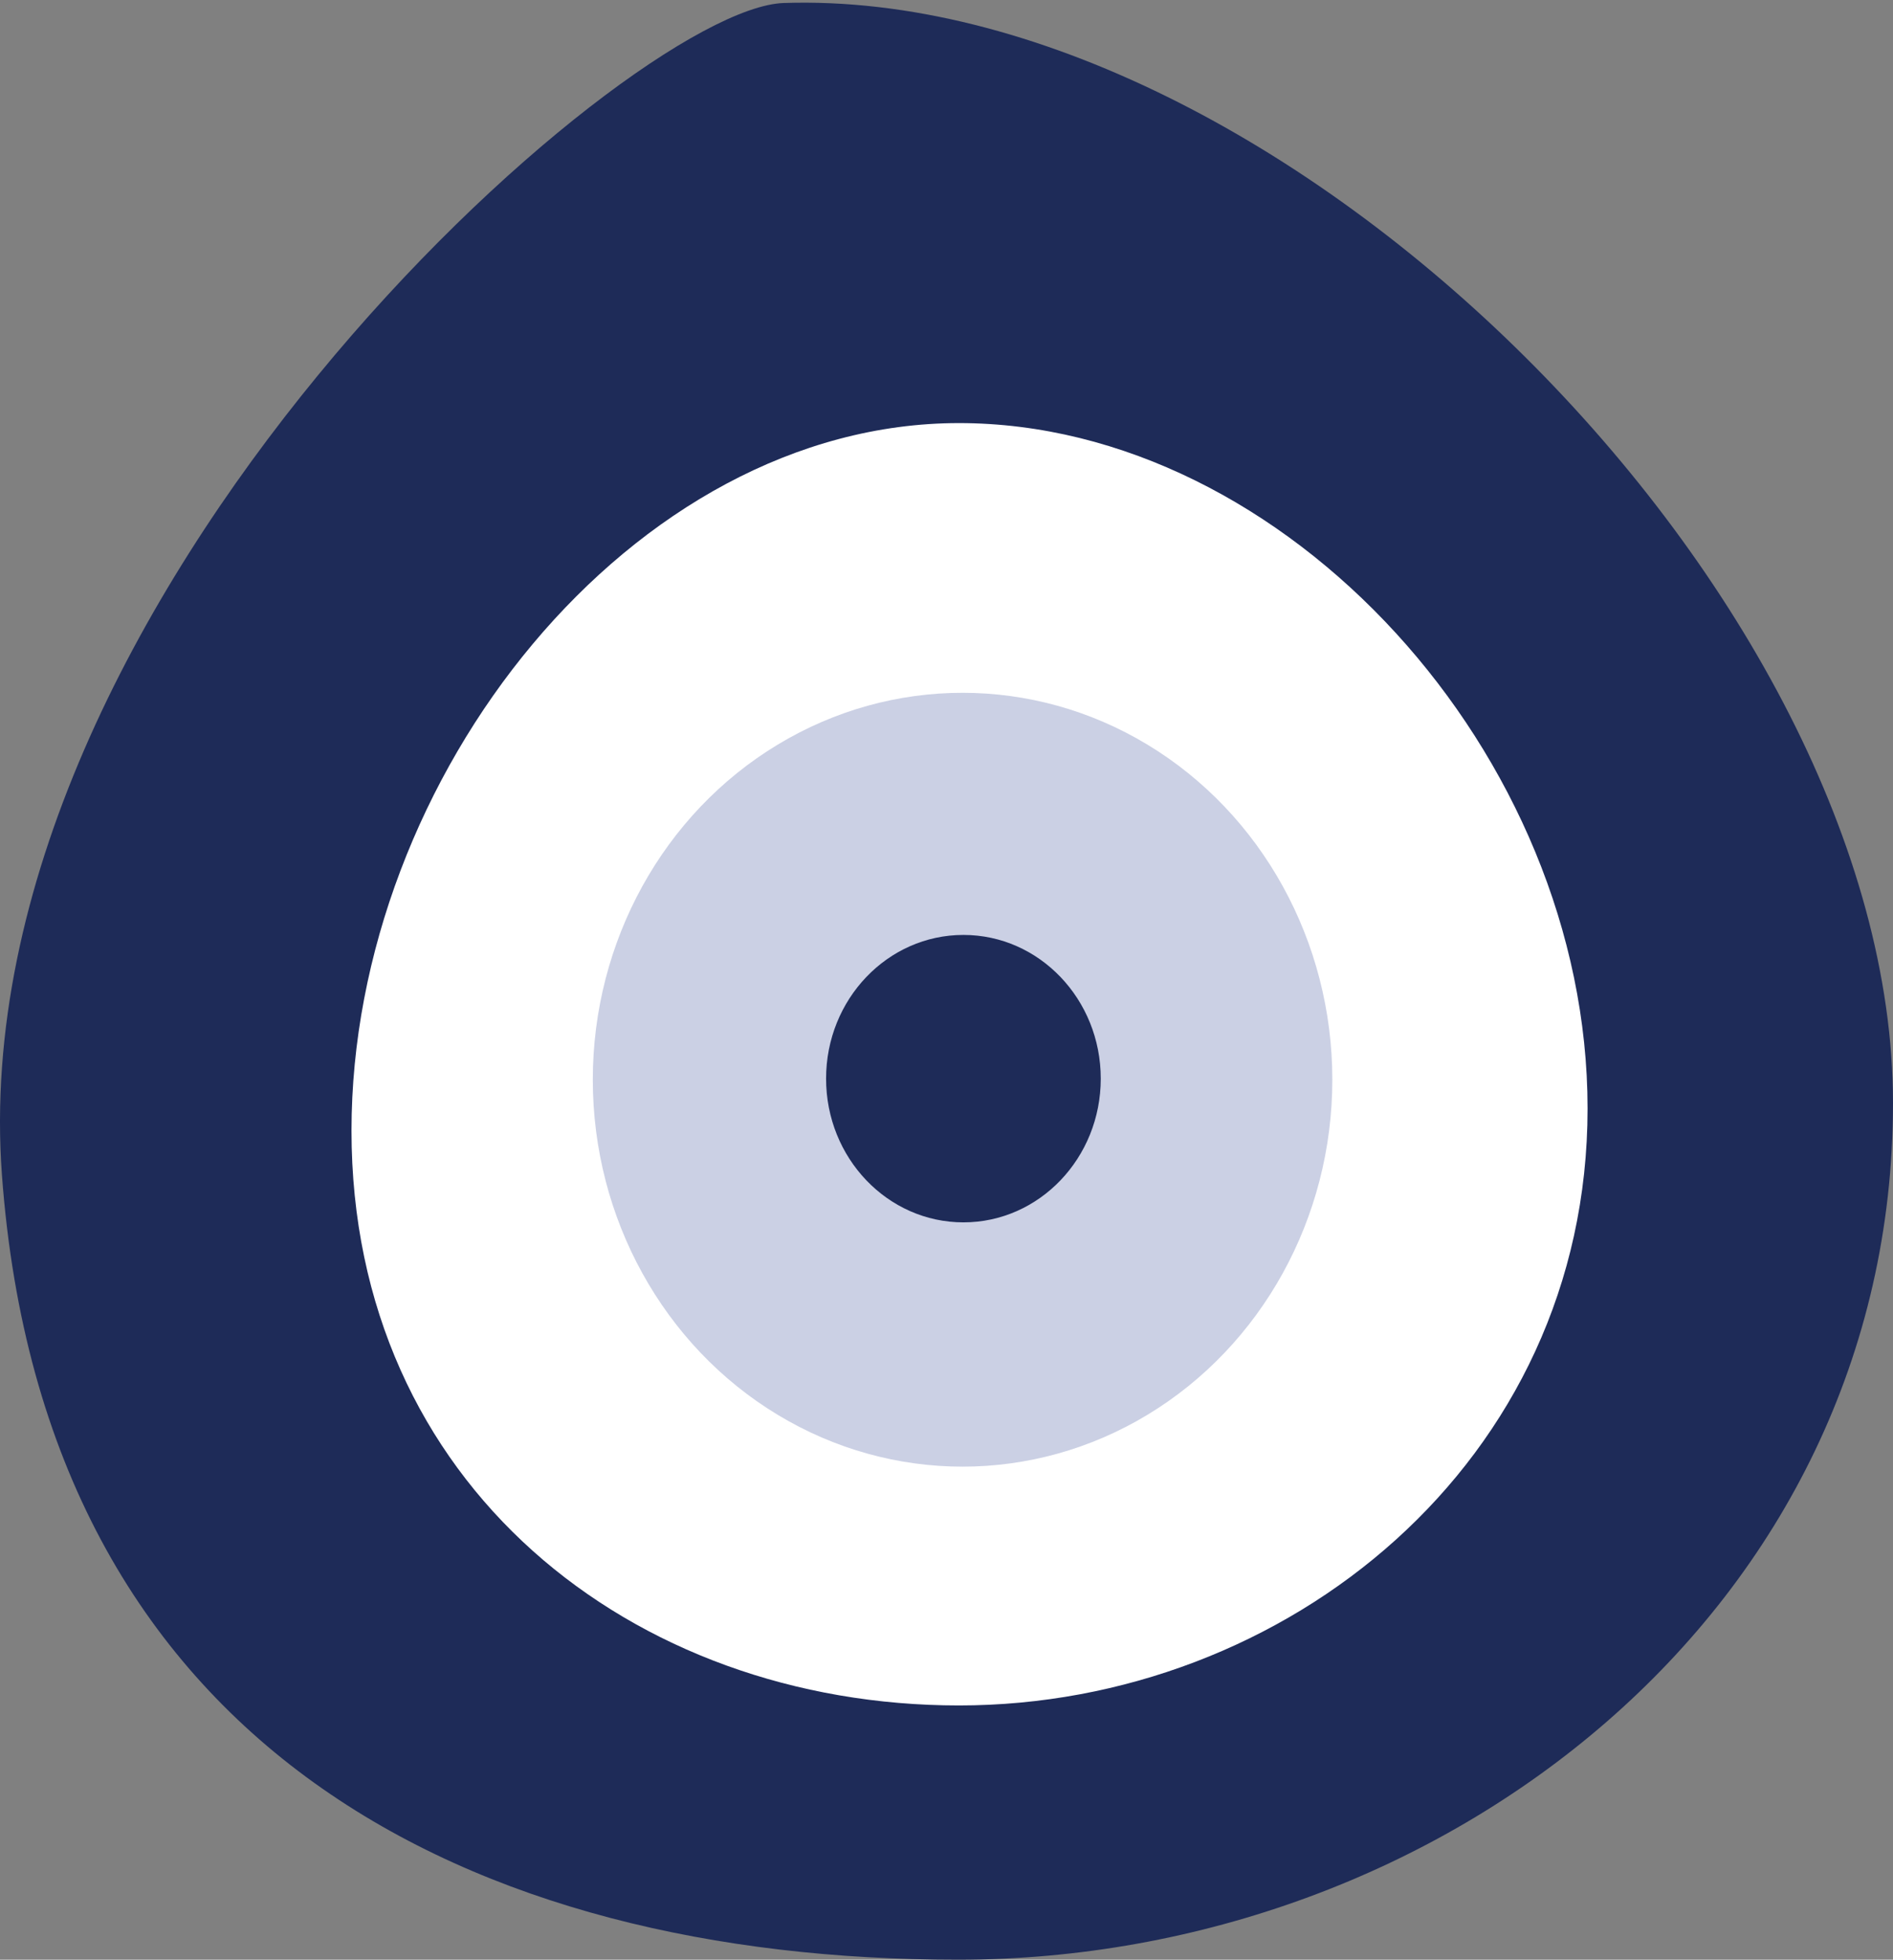
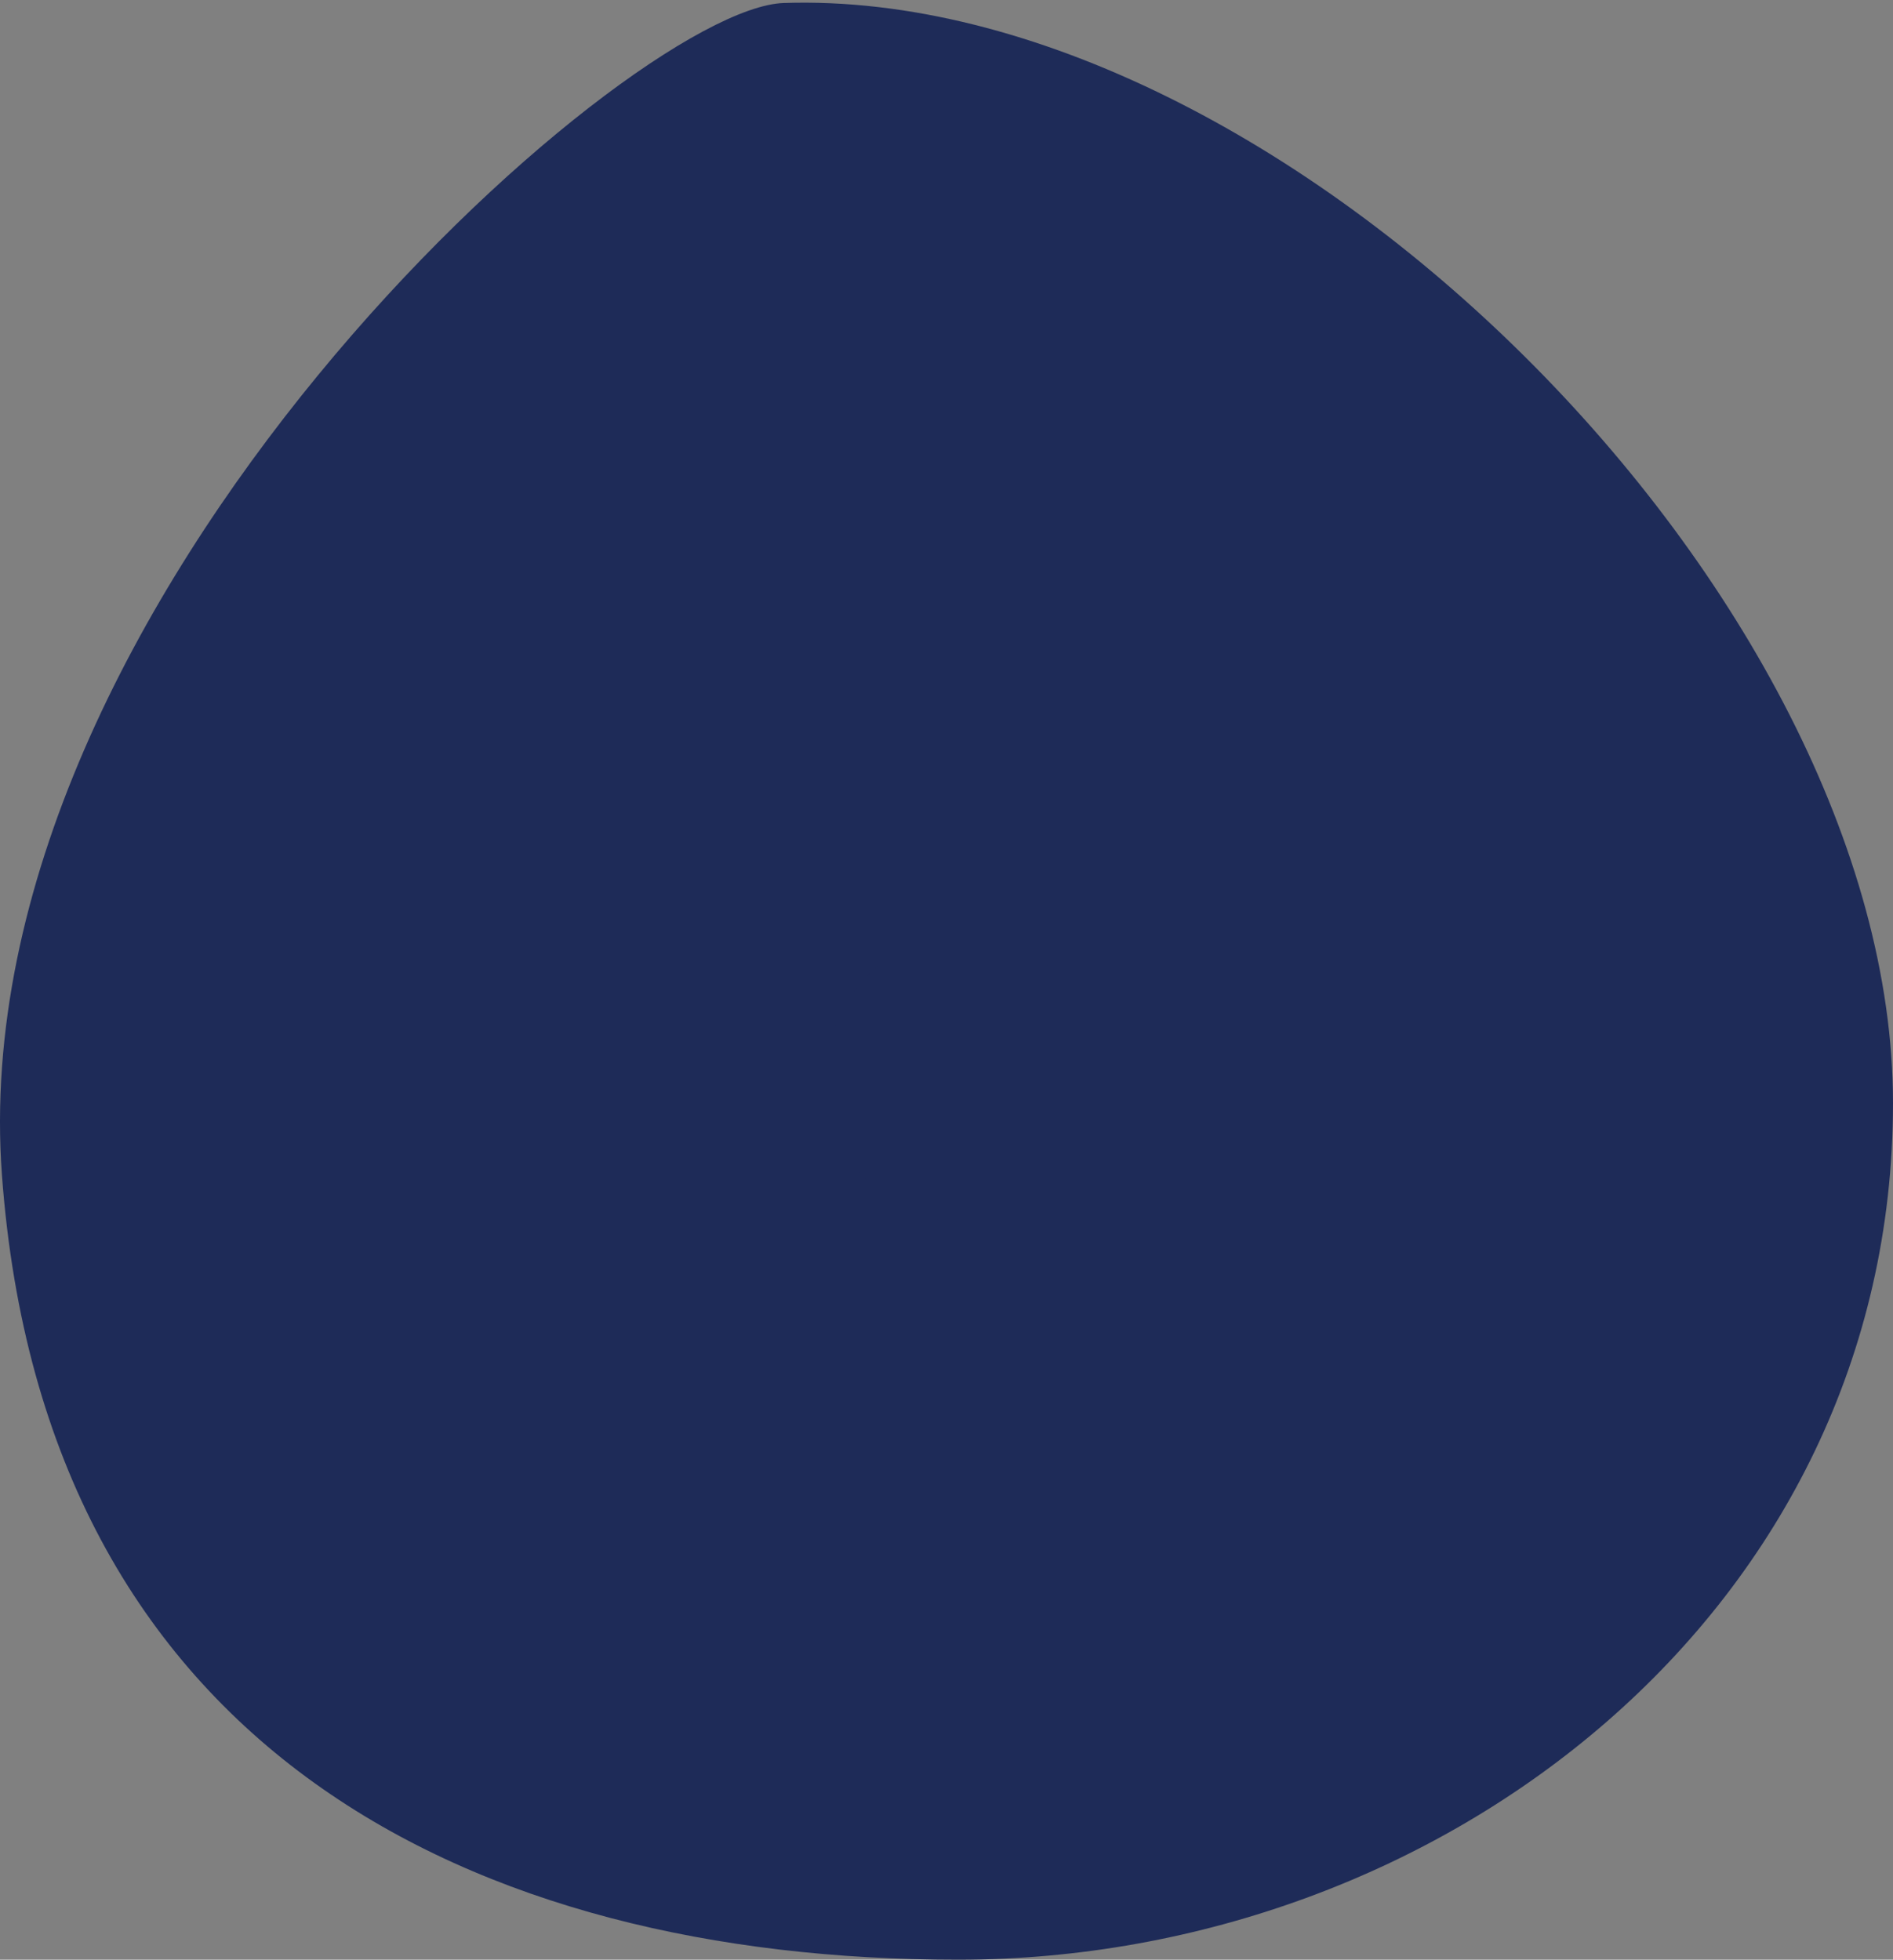
<svg xmlns="http://www.w3.org/2000/svg" width="485" height="502" viewBox="0 0 485 502" fill="none">
  <rect x="0" y="0" width="485" height="502" fill="#808080" stroke="none" />
  <g clip-path="url(#clip0_452_206)">
-     <path d="M485 282.534C485 412.344 369.529 502 245.453 502C121.376 502 11.312 448.196 0.492 300.941C-10.328 153.687 160.453 2.113 200.791 0.769C328.252 -3.479 485 152.725 485 282.534Z" fill="#1E2B58" />
-     <path d="M406.746 283.95C406.746 374.66 329.409 436.868 245.695 436.868C161.981 436.868 90.057 380.324 90.057 289.614C90.057 198.904 161.981 108.378 245.695 108.378C329.409 108.378 406.746 193.24 406.746 283.95Z" fill="white" />
-     <ellipse cx="246.615" cy="276.581" rx="94.736" ry="99.114" fill="#CBD0E4" />
+     <path d="M485 282.534C485 412.344 369.529 502 245.453 502C121.376 502 11.312 448.196 0.492 300.941C-10.328 153.687 160.453 2.113 200.791 0.769C328.252 -3.479 485 152.725 485 282.534" fill="#1E2B58" />
    <ellipse cx="246.836" cy="276.305" rx="35.188" ry="36.814" fill="#1E2B58" />
  </g>
  <defs>
    <clipPath id="clip0_452_206">
      <rect width="485" height="502" fill="white" />
    </clipPath>
  </defs>
</svg>